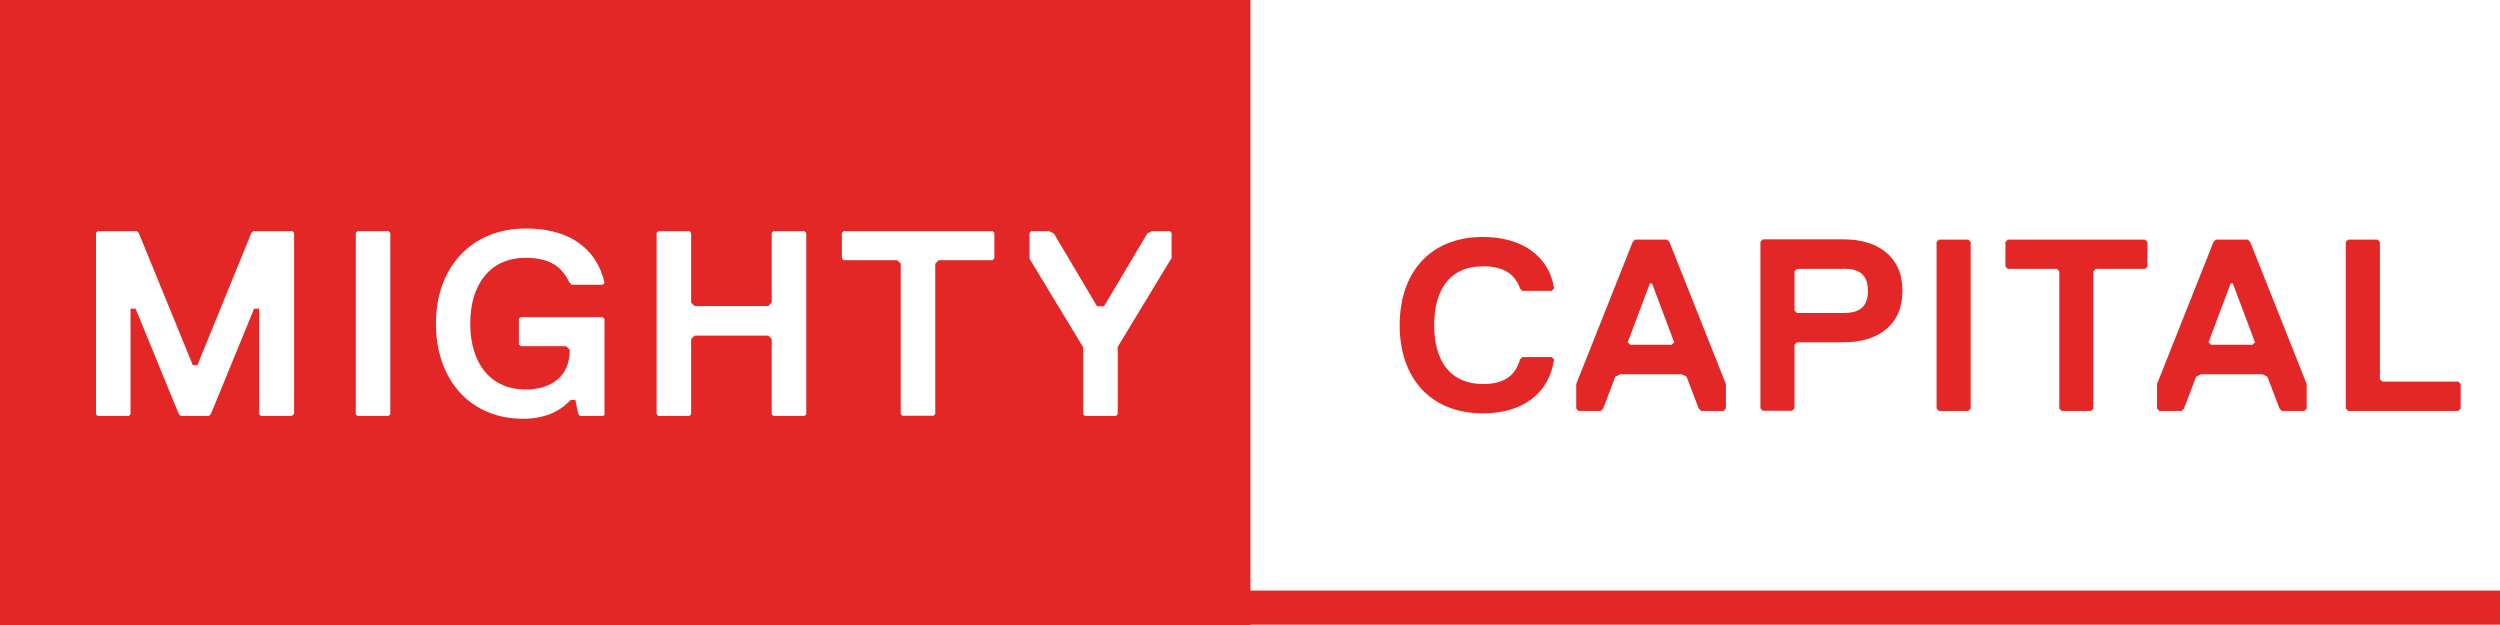
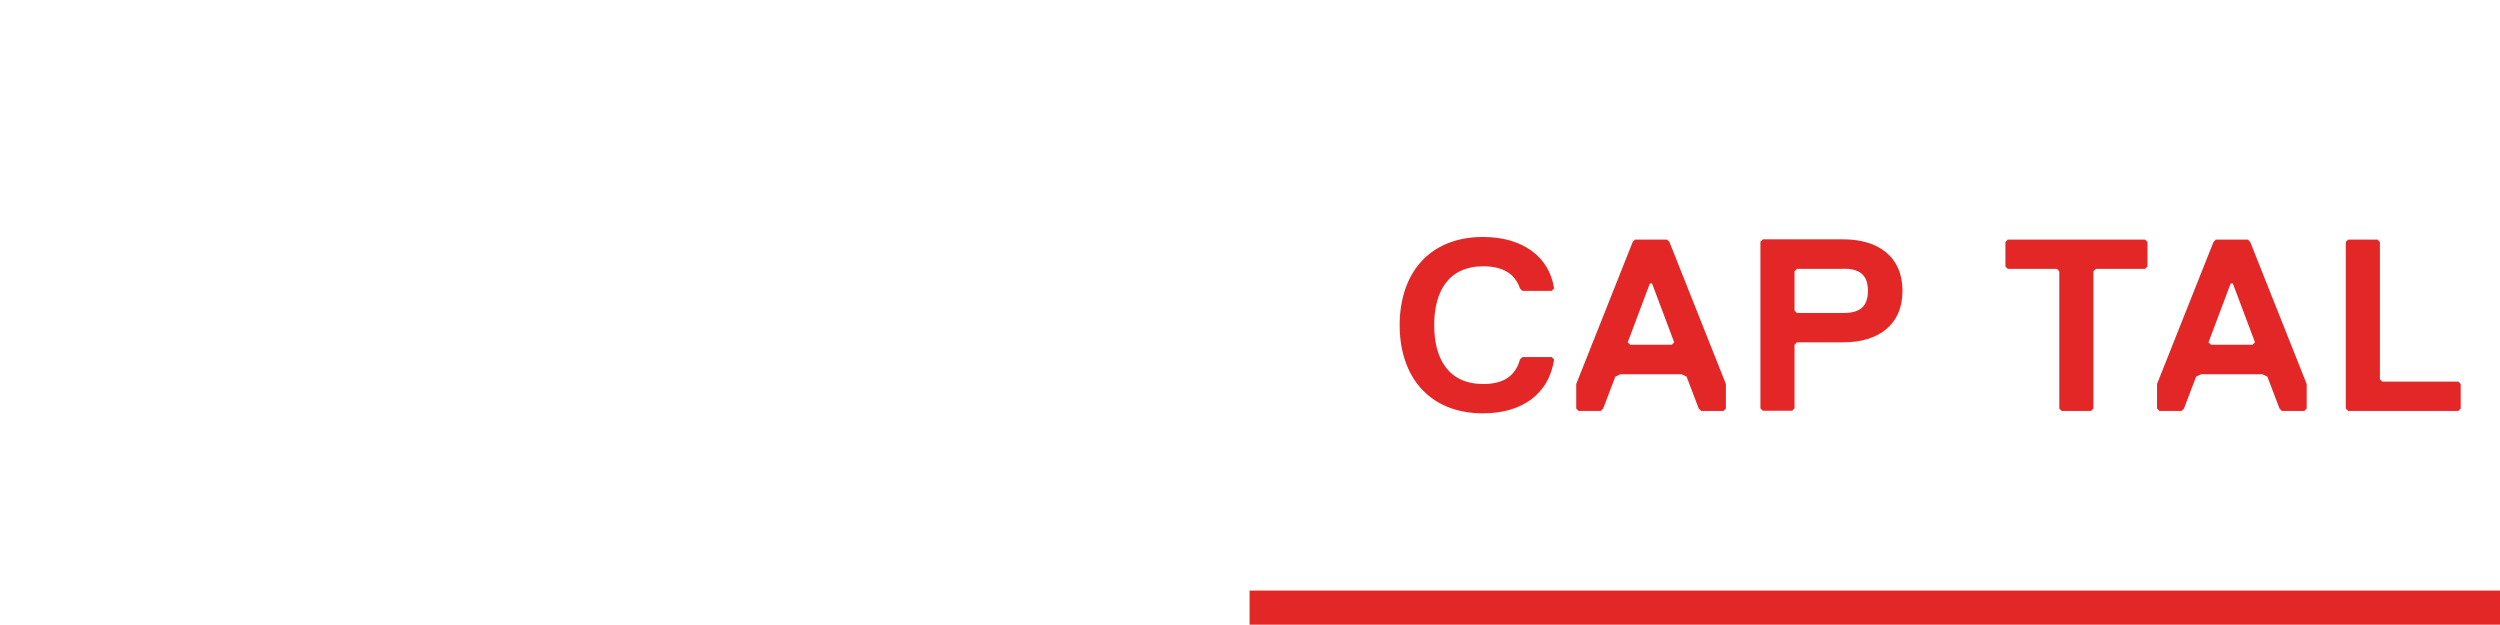
<svg xmlns="http://www.w3.org/2000/svg" id="Layer_2" data-name="Layer 2" viewBox="0 0 115.1 28.79">
  <defs>
    <style>
      .cls-1 {
        fill: #e32626;
        stroke-width: 0px;
      }
    </style>
  </defs>
  <g id="rollover">
    <g>
      <rect class="cls-1" x="57.53" y="27.19" width="57.57" height="1.57" />
      <g>
        <path class="cls-1" d="M69.98,16.55l.11-.11h1.35l.11.11c-.23,1.58-1.47,2.48-3.27,2.48-2.48,0-3.84-1.69-3.84-4.06s1.35-4.06,3.84-4.06c1.81,0,3.05.9,3.27,2.37l-.11.11h-1.35l-.11-.11c-.23-.68-.79-1.02-1.69-1.02-1.58,0-2.26,1.13-2.26,2.71s.68,2.71,2.26,2.71c.9,0,1.47-.34,1.69-1.13Z" />
        <path class="cls-1" d="M79.34,18.92h-1.02l-.11-.11-.56-1.47-.23-.11h-2.82l-.23.11-.56,1.47-.11.11h-1.02l-.11-.11v-1.13l2.6-6.54.11-.11h1.47l.11.11,2.6,6.54v1.13l-.11.11ZM76.07,13.05h-.11l-1.02,2.71.11.11h1.92l.11-.11-1.02-2.71Z" />
        <path class="cls-1" d="M84.87,15.76h-2.14l-.11.11v2.93l-.11.11h-1.35l-.11-.11v-7.67l.11-.11h3.72c1.58,0,2.71.79,2.71,2.37s-1.13,2.37-2.71,2.37ZM84.87,12.38h-2.14l-.11.11v1.81l.11.11h2.14c.68,0,1.13-.23,1.13-1.02s-.45-1.02-1.13-1.02Z" />
-         <path class="cls-1" d="M90.62,18.92h-1.35l-.11-.11v-7.67l.11-.11h1.35l.11.11v7.67l-.11.11Z" />
        <path class="cls-1" d="M98.75,12.38h-2.26l-.11.11v6.32l-.11.11h-1.35l-.11-.11v-6.32l-.11-.11h-2.26l-.11-.11v-1.13l.11-.11h6.32l.11.11v1.13l-.11.11Z" />
        <path class="cls-1" d="M106.08,18.92h-1.02l-.11-.11-.56-1.47-.23-.11h-2.82l-.23.11-.56,1.47-.11.11h-1.02l-.11-.11v-1.13l2.6-6.54.11-.11h1.47l.11.11,2.6,6.54v1.13l-.11.11ZM102.81,13.05h-.11l-1.02,2.71.11.11h1.92l.11-.11-1.02-2.71Z" />
        <path class="cls-1" d="M113.19,18.92h-5.08l-.11-.11v-7.67l.11-.11h1.35l.11.11v6.32l.11.11h3.5l.11.11v1.13l-.11.11Z" />
      </g>
-       <path class="cls-1" d="M0,0v28.79h57.57V0H0ZM13.52,19.07l-.08.08h-1.43l-.08-.08v-4.86h-.23l-1.99,4.85-.09.09h-1.3l-.09-.09-1.97-4.81-.02-.04h-.23v4.86l-.08.08h-1.43l-.08-.08v-8.35l.08-.08h1.8l.09.09,2.47,6.04.02.04h.21l2.48-6.08.09-.09h1.8l.08.08v8.35ZM17.97,19.07l-.08.08h-1.43l-.08-.08v-8.35l.08-.08h1.43l.08.08v8.35ZM27.85,19.07l-.08.08h-1.06l-.09-.09-.13-.65h-.21l-.02.02c-.25.25-.85.85-2.18.85-2.4,0-4.01-1.76-4.01-4.38s1.66-4.38,4.13-4.38c2.79,0,3.47,1.72,3.63,2.51l-.08.08h-1.43l-.1-.1c-.28-.55-.69-1.14-2.03-1.14-1.57,0-2.54,1.16-2.54,3.03s.97,3.03,2.54,3.03c1.28,0,2.04-.67,2.04-1.8v-.03l-.16-.16h-2.1l-.08-.08v-1.18l.08-.08h3.78l.08.08v4.39ZM37.12,19.07l-.08.08h-1.43l-.08-.08v-3.46l-.16-.16h-3.39l-.16.16v3.46l-.08.08h-1.43l-.08-.08v-8.35l.08-.08h1.43l.08.08v3.21l.16.16h3.39l.16-.16v-3.21l.08-.08h1.43l.08.08v8.35ZM45.77,11.9l-.08.08h-2.47l-.16.16v6.92l-.08.08h-1.43l-.08-.08v-6.92l-.16-.16h-2.47l-.08-.08v-1.18l.08-.08h6.86l.08.08v1.18ZM53.92,11.91l-2.46,4.06v.02s0,3.08,0,3.08l-.08.08h-1.43l-.08-.08v-3.08l-2.47-4.08v-1.19l.08-.08h.82l.22.11,1.97,3.32.02.03h.32l1.99-3.35.22-.11h.82l.08.08v1.19Z" />
    </g>
  </g>
</svg>